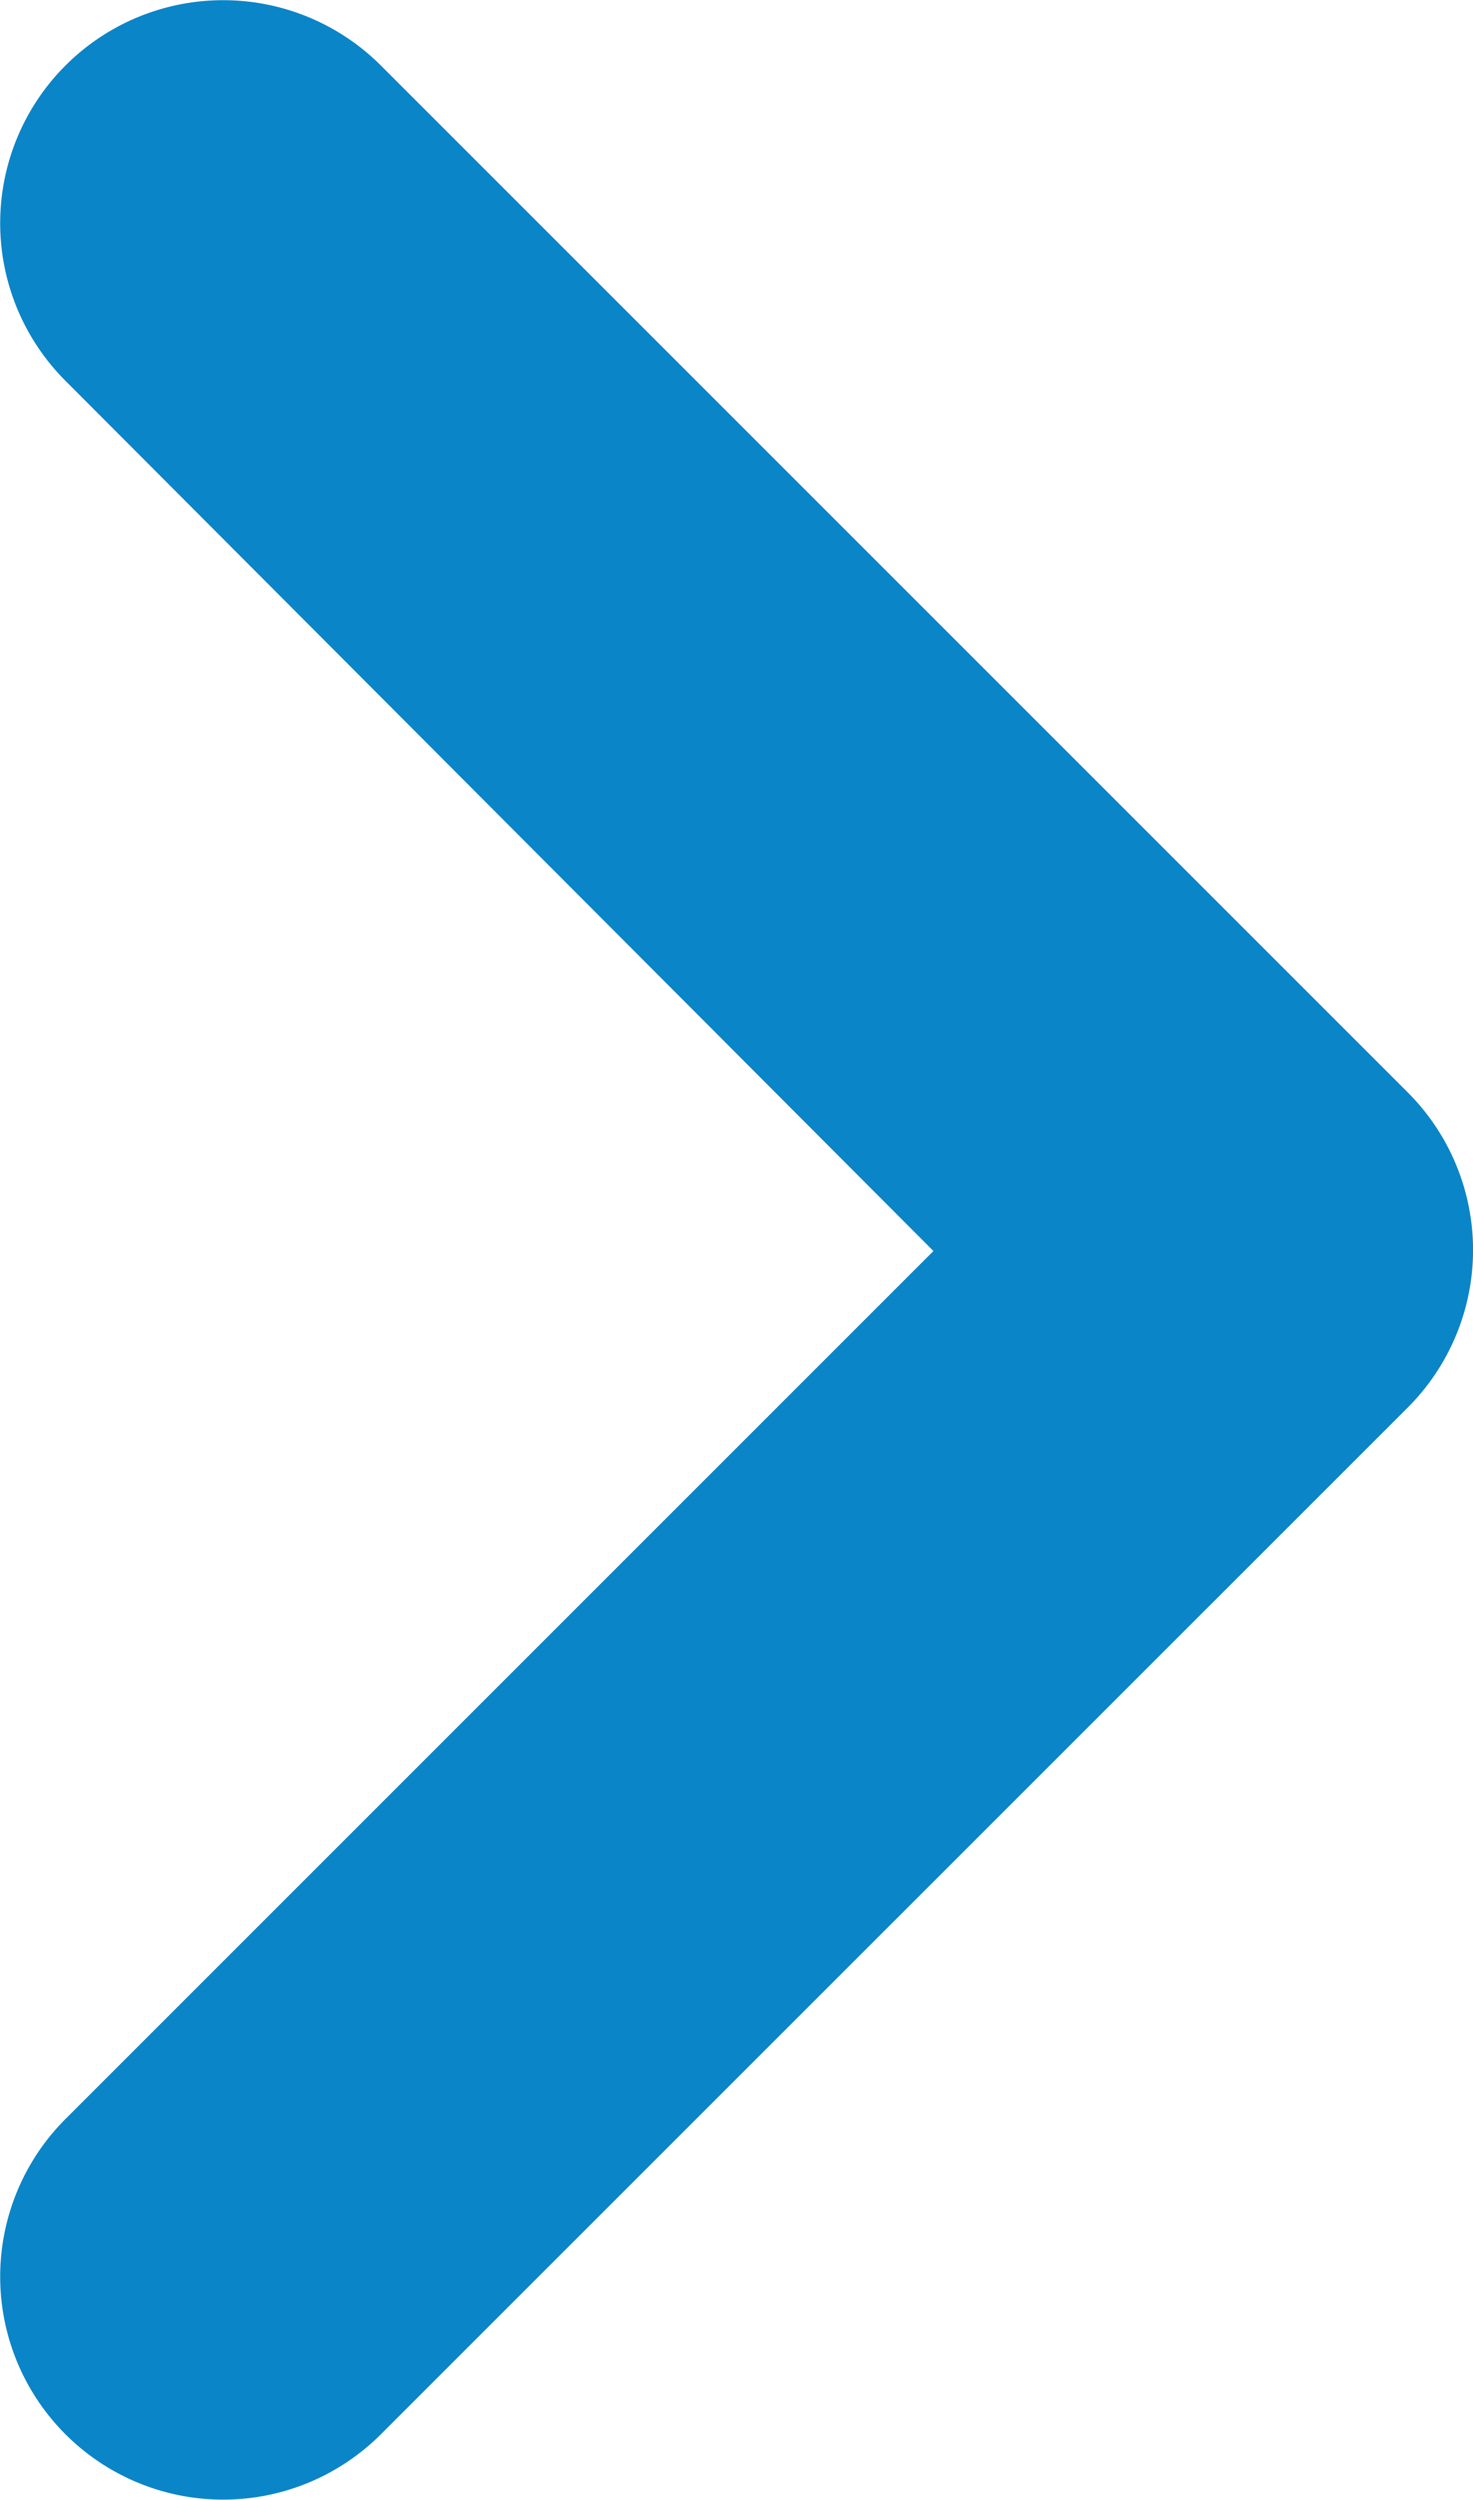
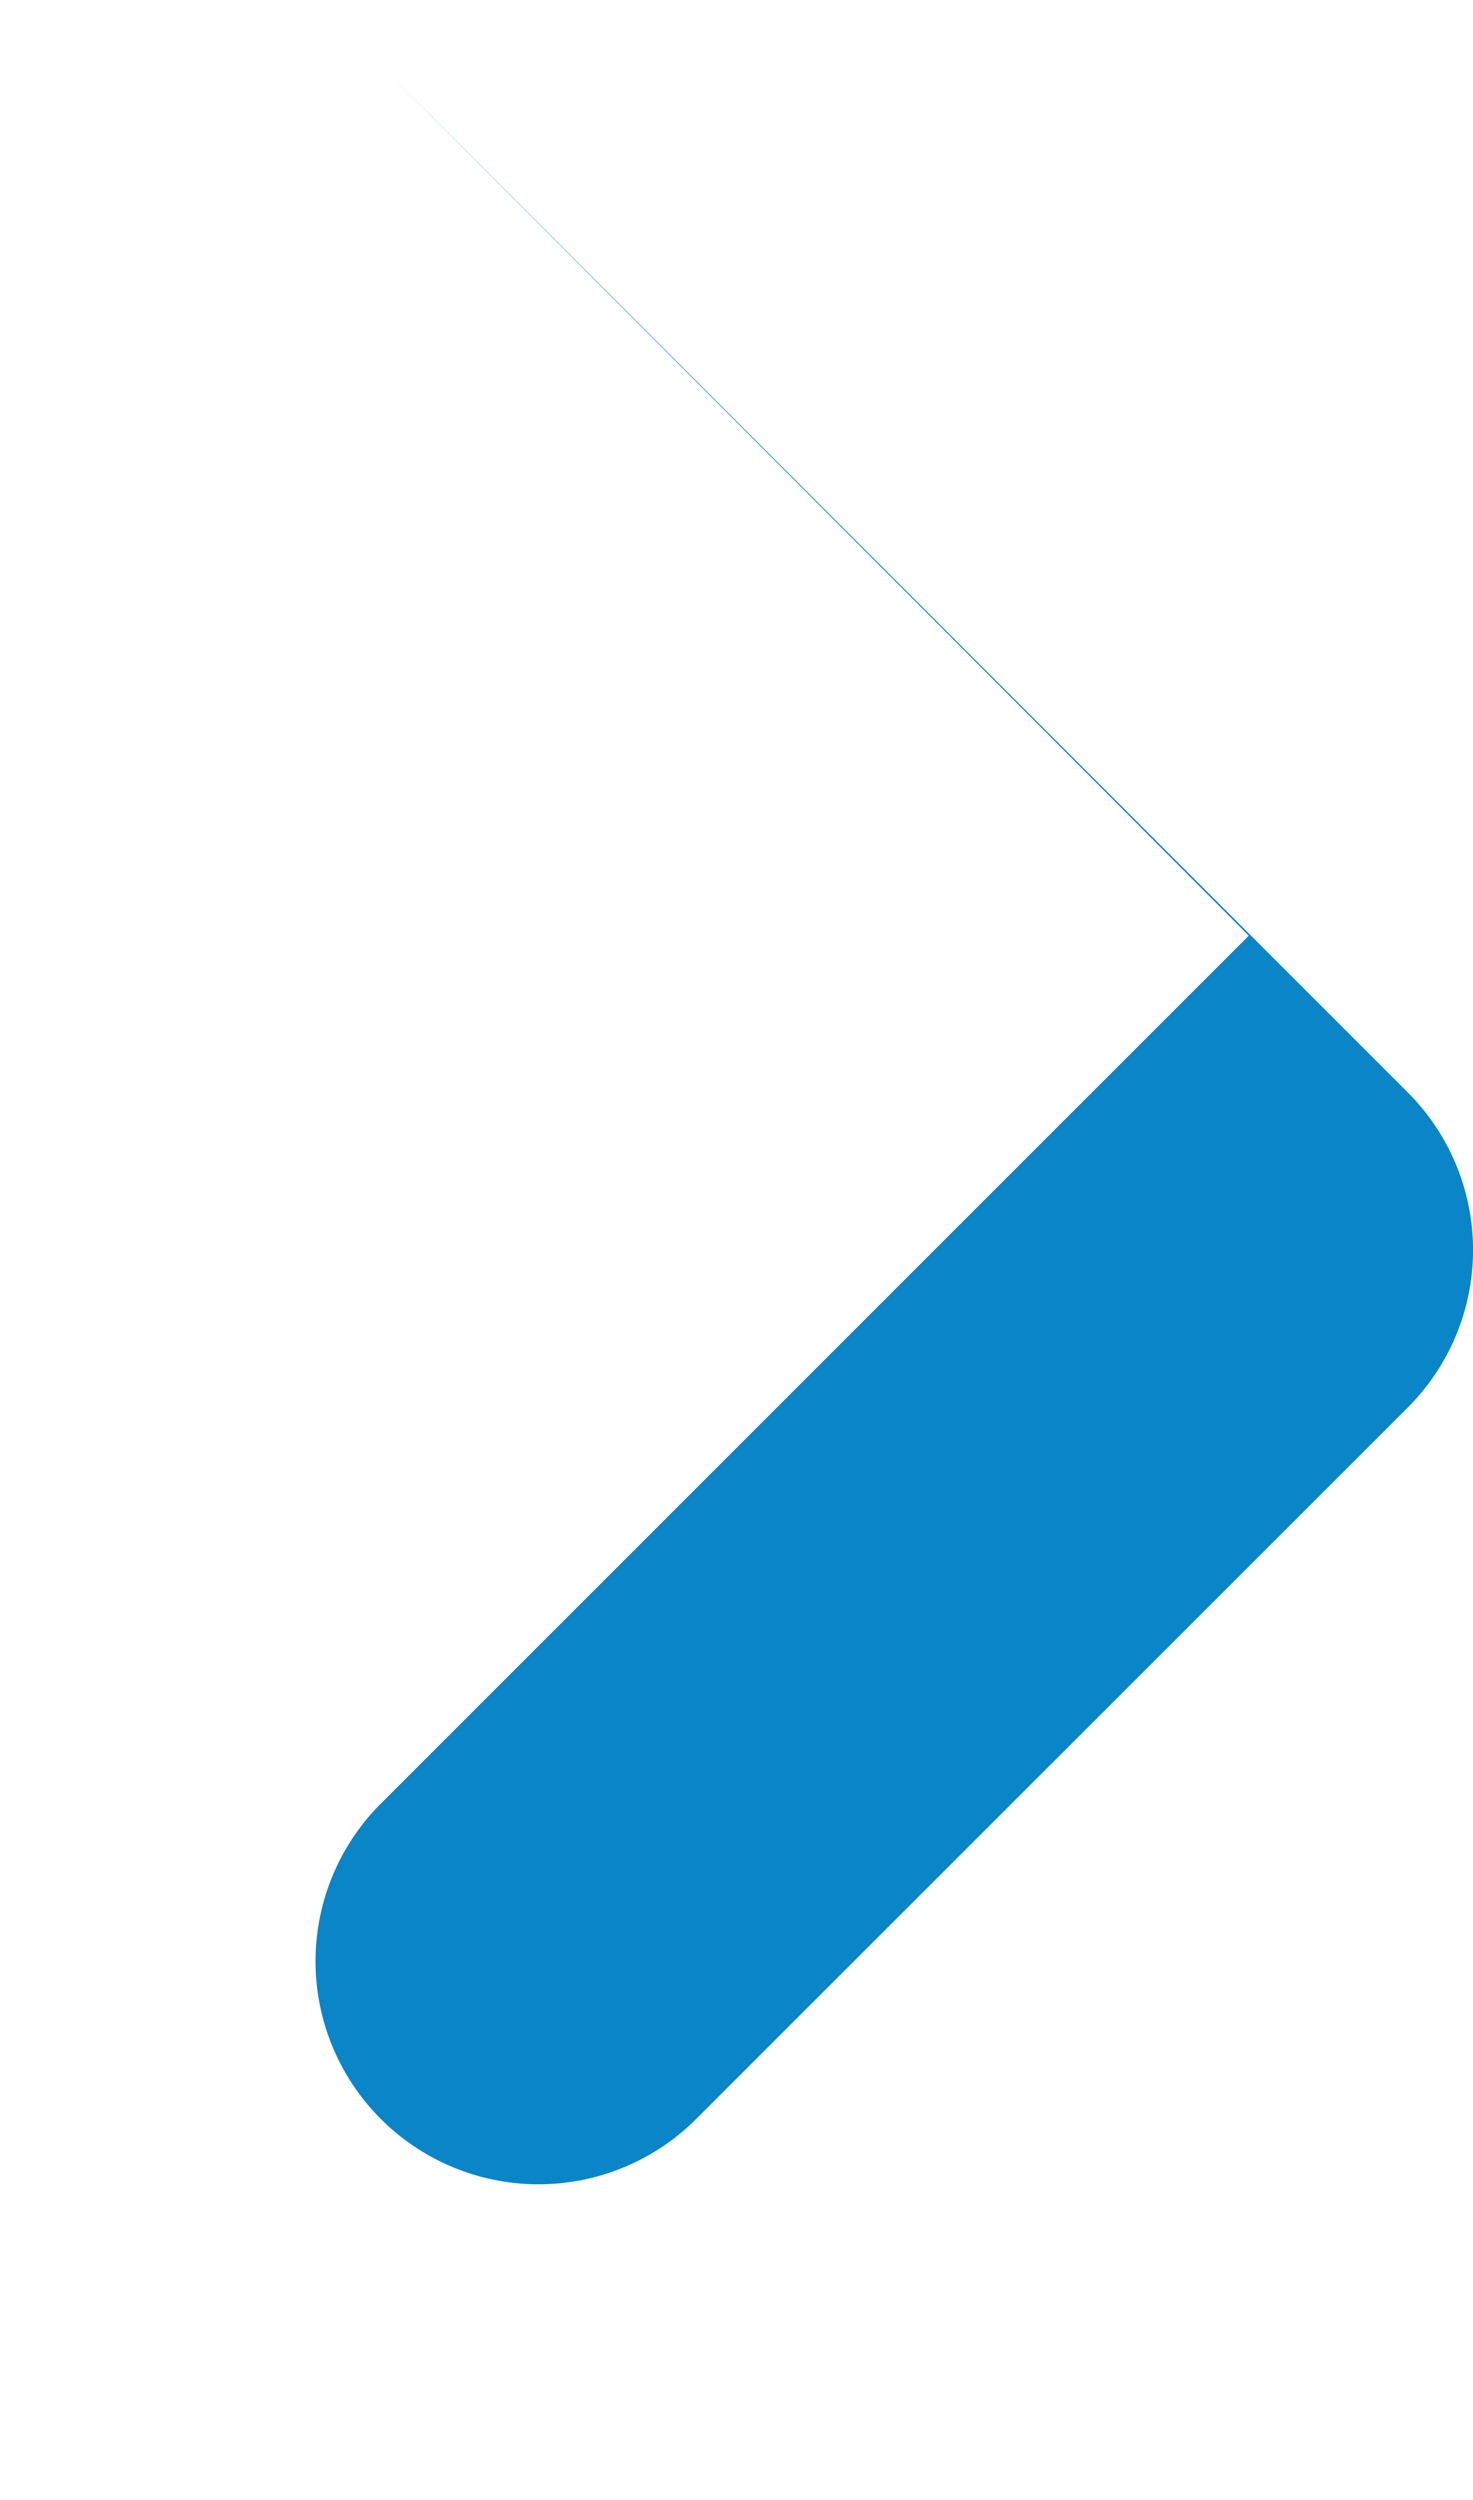
<svg xmlns="http://www.w3.org/2000/svg" width="11.785" height="20" viewBox="0 0 11.785 20">
-   <path id="Path_8909" data-name="Path 8909" d="M15.146,8.941,6.931,17.156a1.784,1.784,0,0,0,2.523,2.523l6.962-6.944,6.944,6.944a1.784,1.784,0,0,0,2.523-2.523L17.669,8.941A1.782,1.782,0,0,0,15.146,8.941Z" transform="translate(20.203 -6.407) rotate(90)" fill="#0a85c7" />
+   <path id="Path_8909" data-name="Path 8909" d="M15.146,8.941,6.931,17.156l6.962-6.944,6.944,6.944a1.784,1.784,0,0,0,2.523-2.523L17.669,8.941A1.782,1.782,0,0,0,15.146,8.941Z" transform="translate(20.203 -6.407) rotate(90)" fill="#0a85c7" />
</svg>